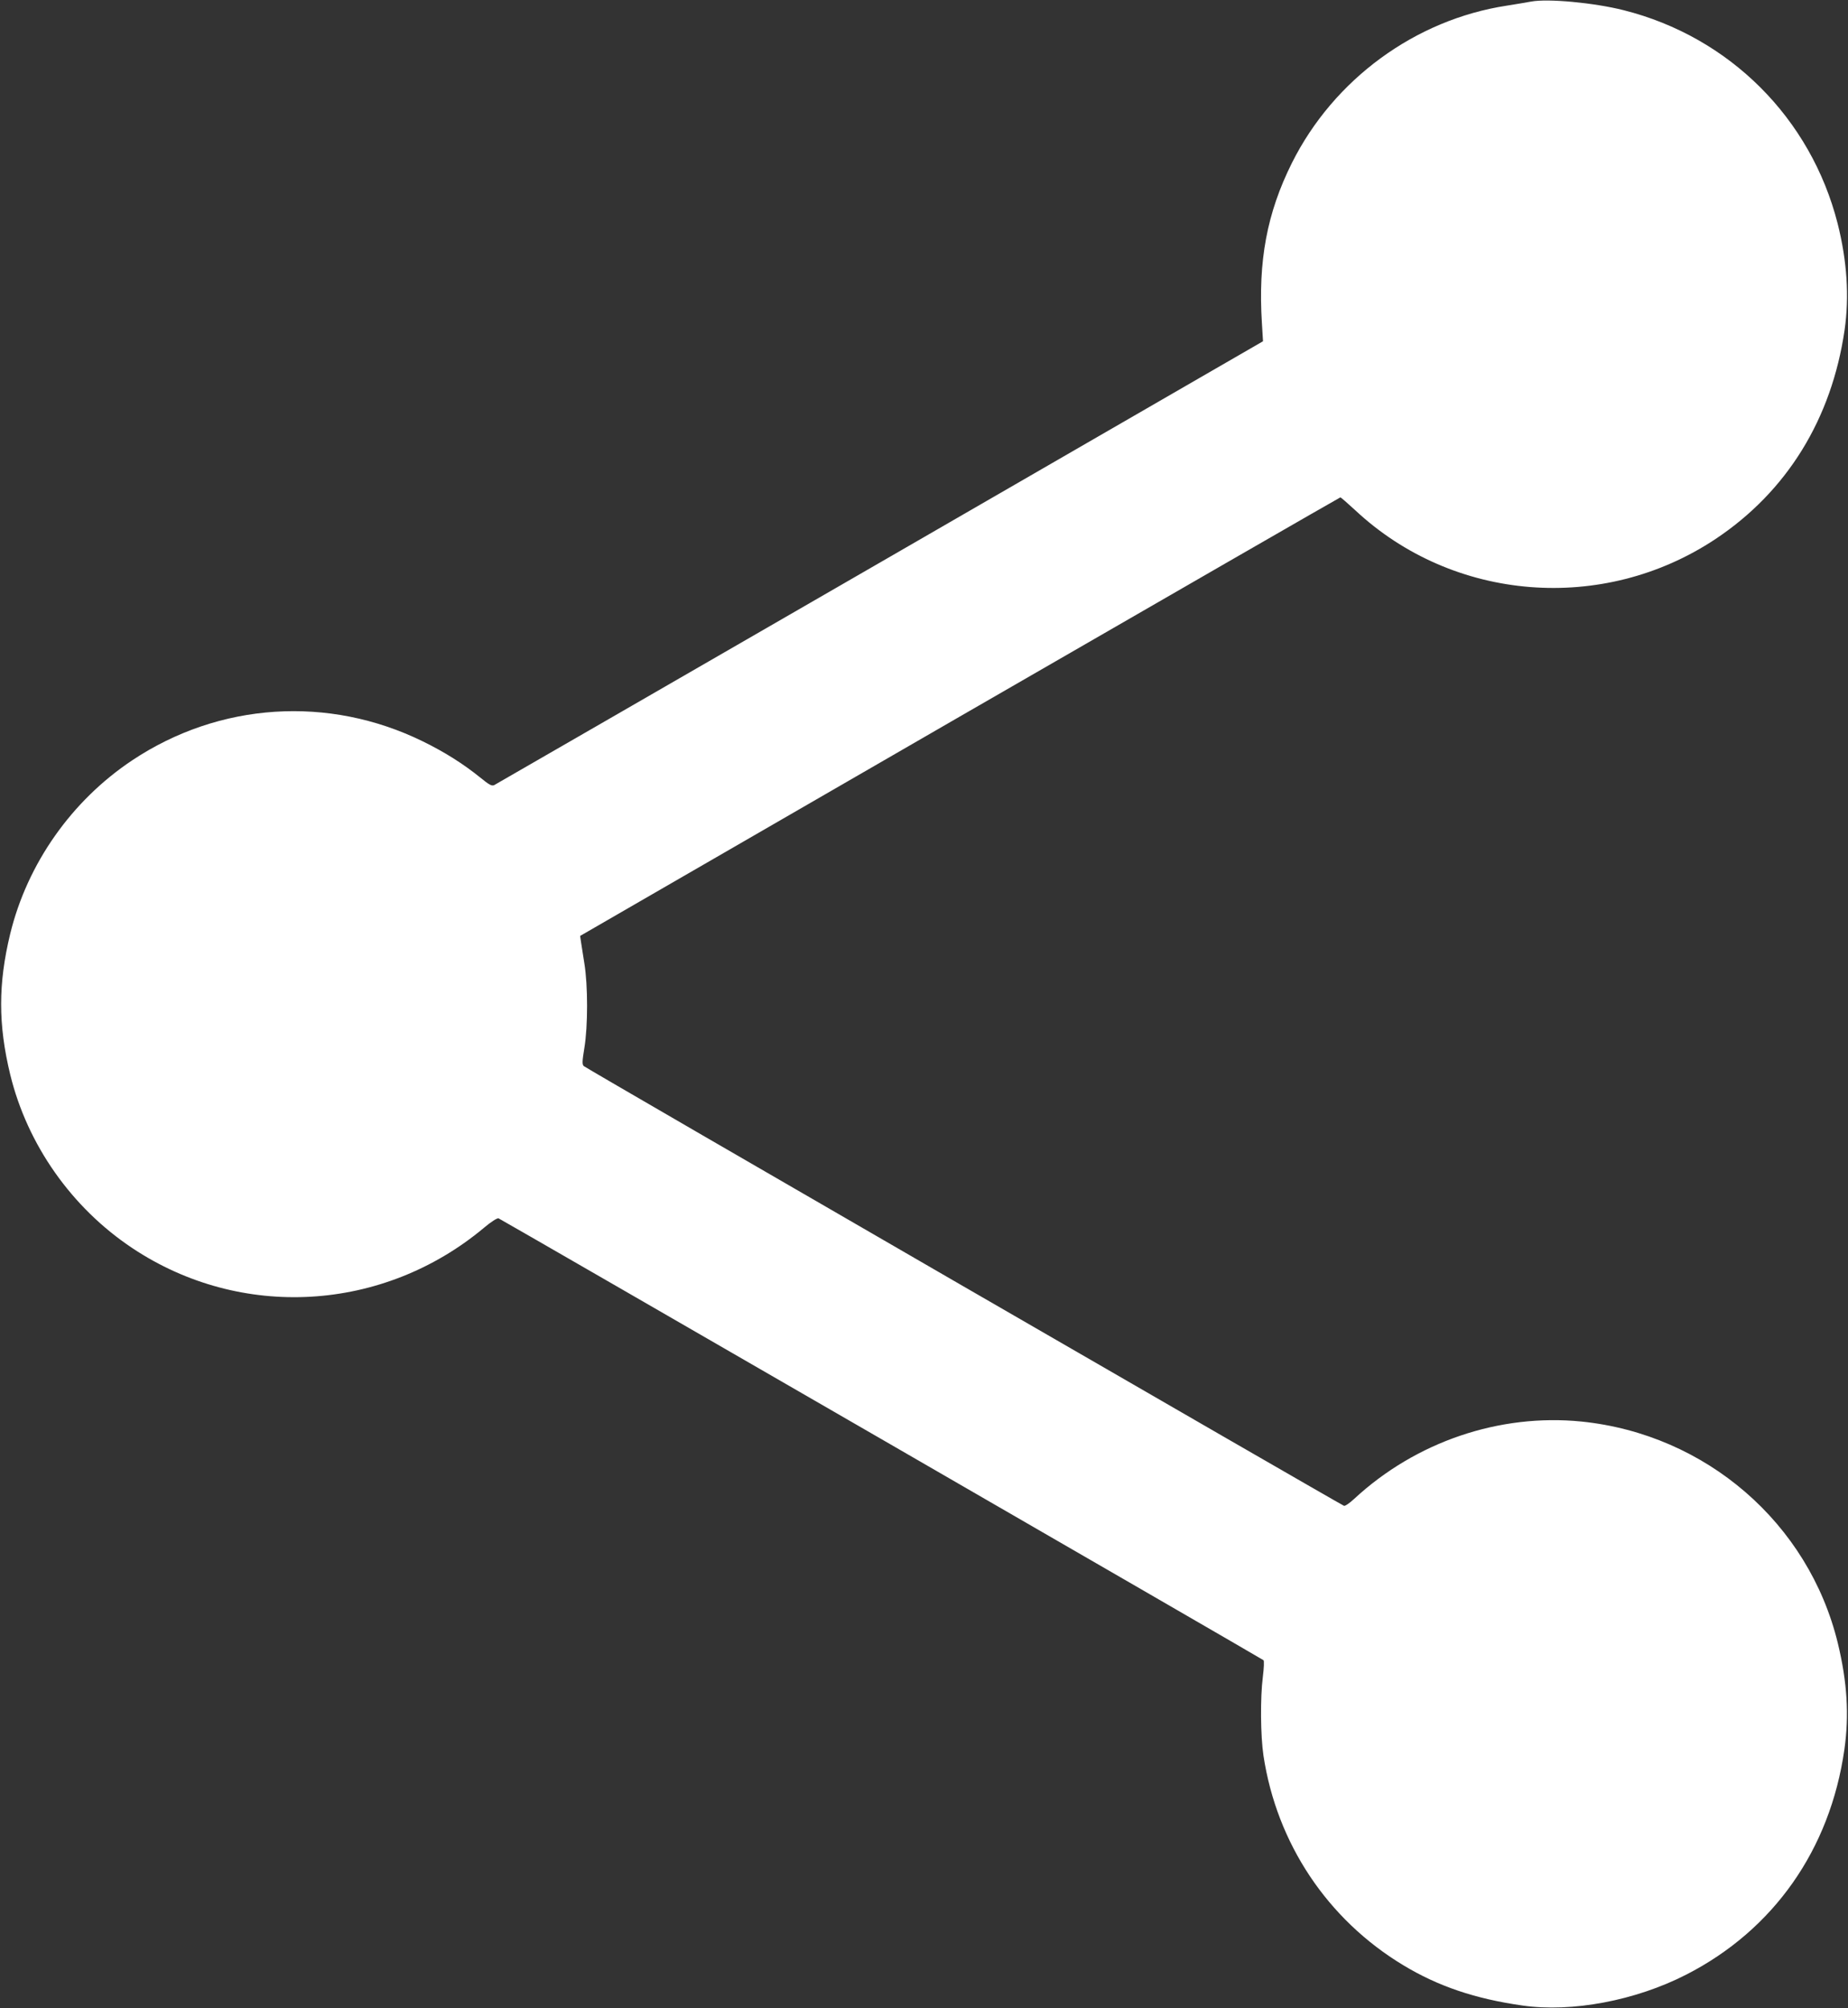
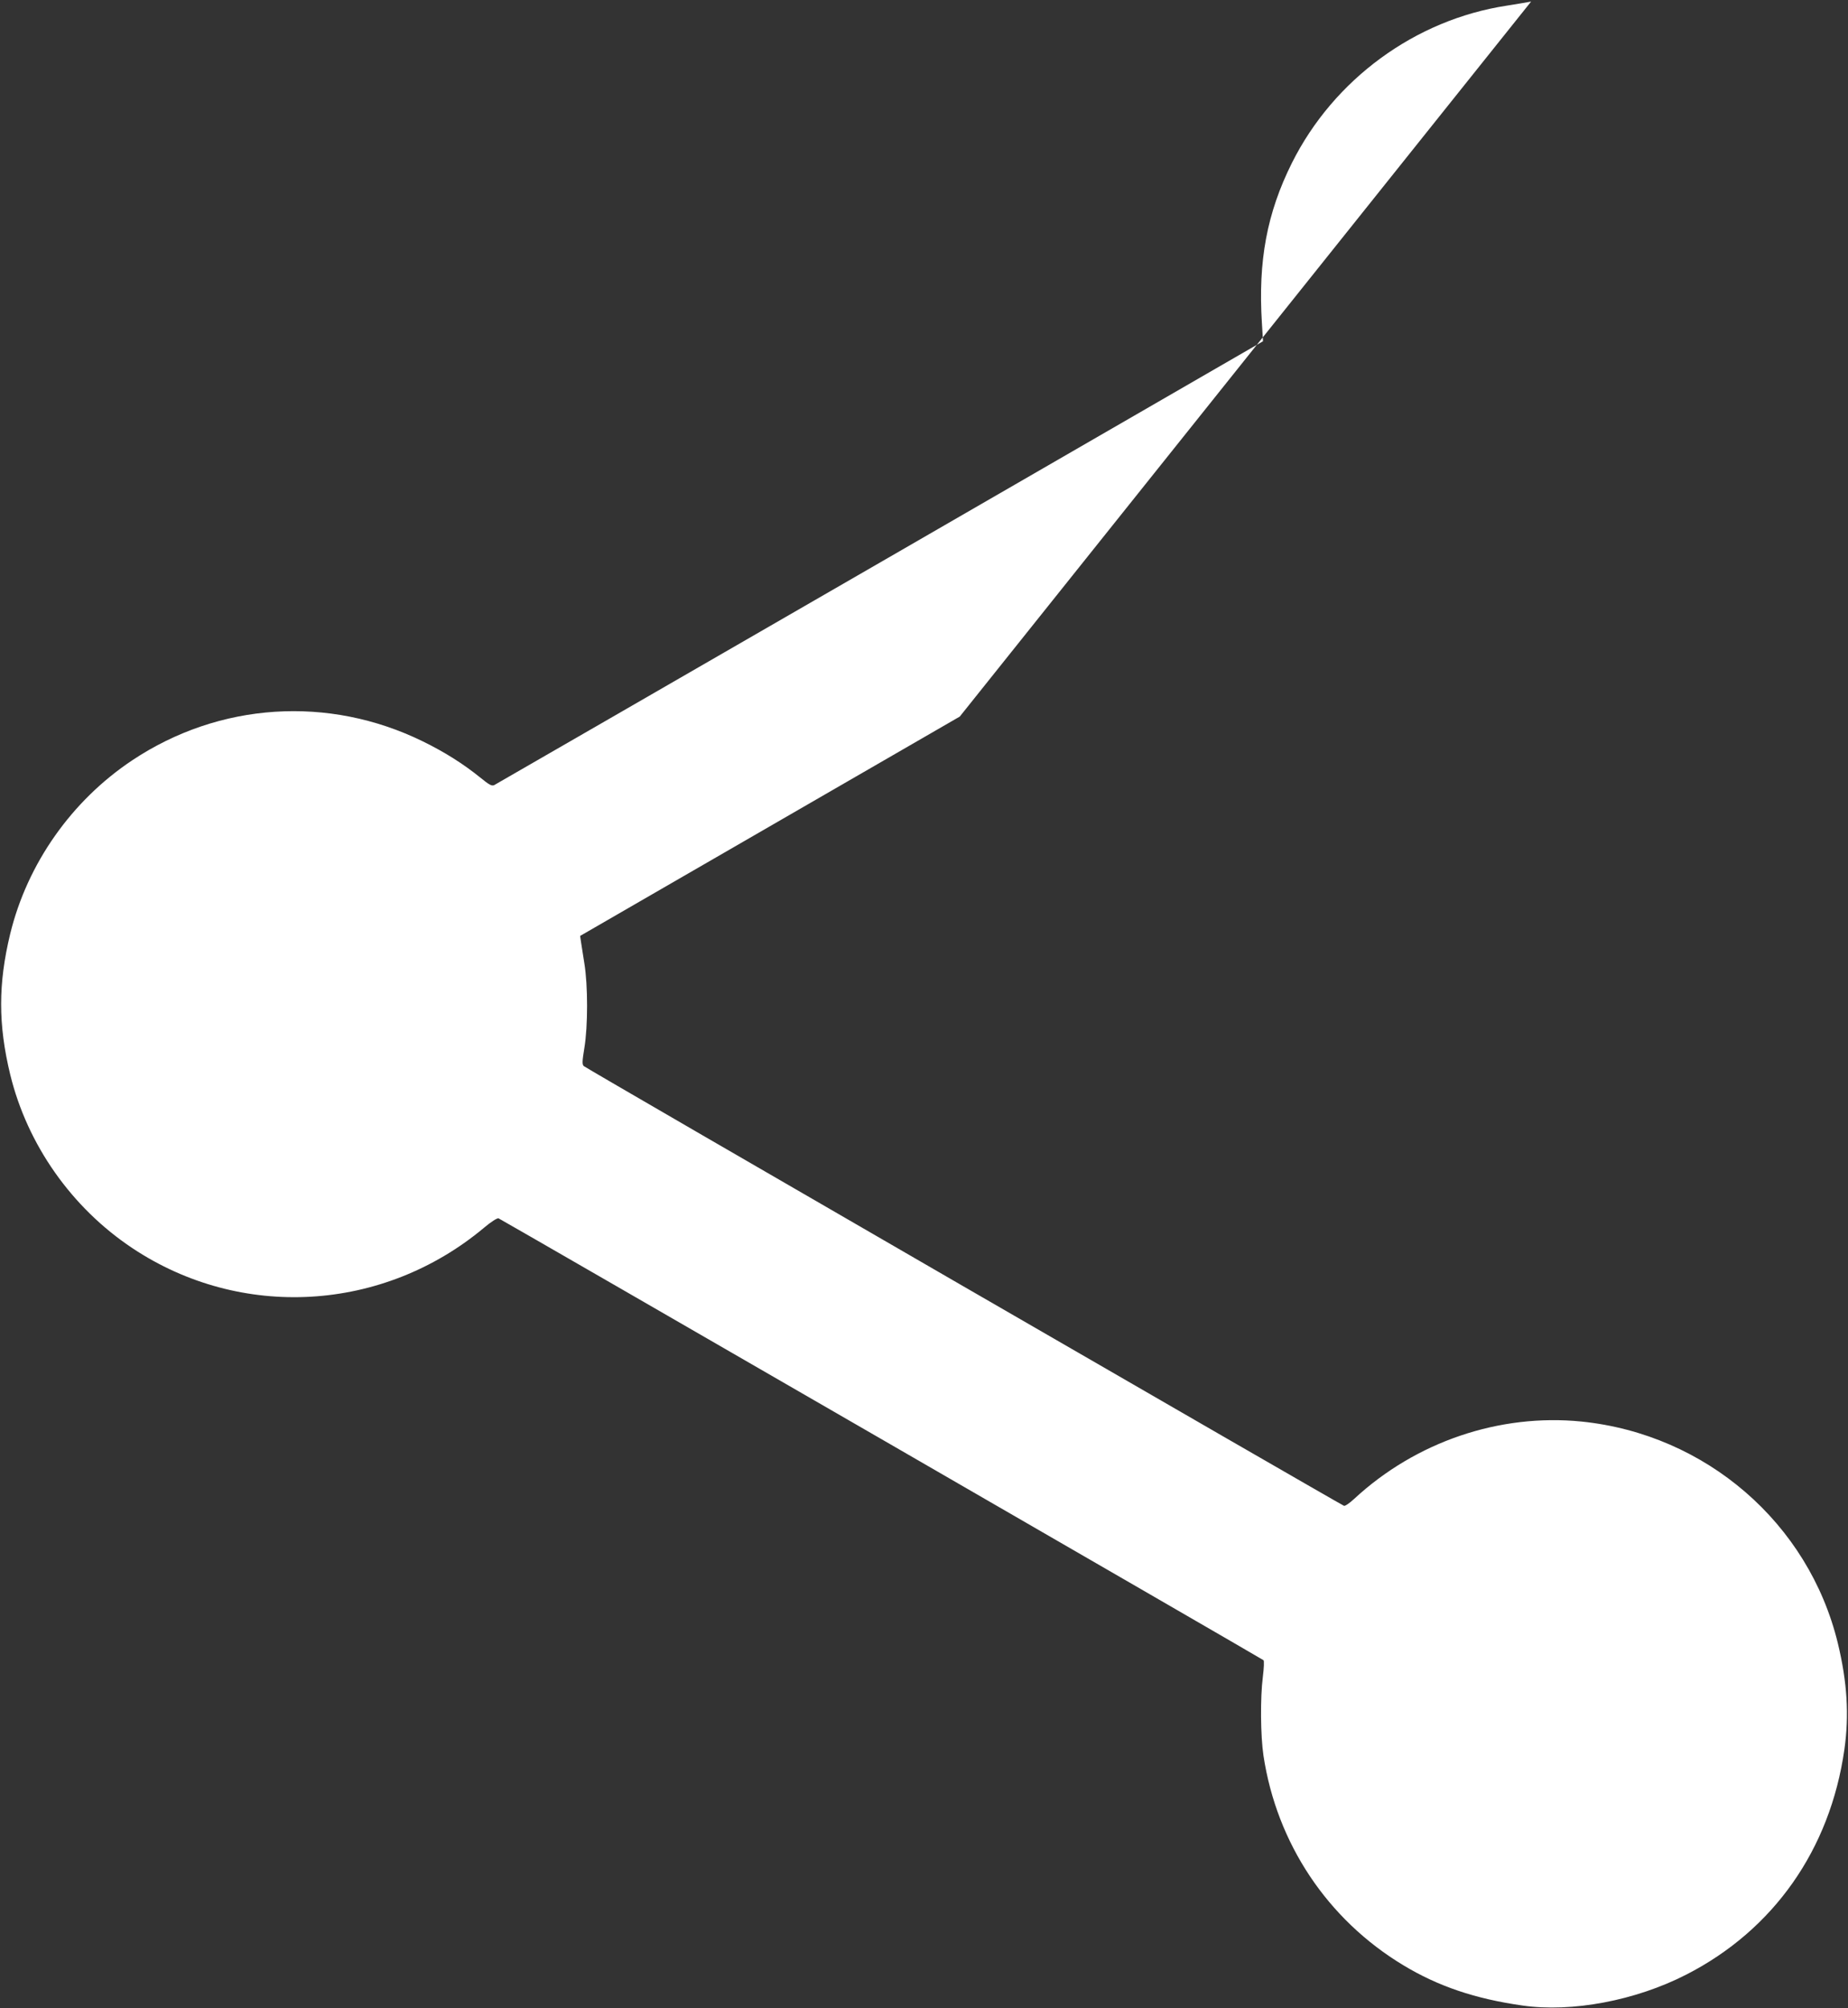
<svg xmlns="http://www.w3.org/2000/svg" version="1.0" width="1178pt" height="1280pt" viewBox="0 0 1178 1280" preserveAspectRatio="xMidYMid meet">
  <rect x="0" y="0" width="1178" height="1280" fill="#333333" stroke="none" />
  <g transform="translate(0,1280) scale(0.1,-0.1)" fill="#ffffff" stroke="none">
-     <path d="M9760 12790 c-25 -5 -94 -16 -155 -26 -583 -89 -1103 -469 -1370 -1003 -159 -319 -216 -624 -191 -1021 l7 -115 -2441 -1410 c-1343 -775 -2450 -1414 -2460 -1419 -16 -7 -33 3 -87 47 -110 89 -229 164 -368 232 -600 294 -1296 249 -1851 -120 -388 -258 -670 -660 -779 -1107 -77 -318 -77 -578 0 -896 109 -447 391 -849 779 -1107 691 -460 1597 -408 2240 129 47 40 86 64 94 61 18 -7 4864 -2806 4876 -2816 5 -4 3 -49 -4 -106 -17 -133 -15 -375 4 -503 85 -559 407 -1043 891 -1335 222 -134 457 -214 760 -257 315 -45 720 31 1044 197 557 285 917 797 1008 1435 31 219 18 430 -42 678 -186 765 -841 1331 -1634 1412 -522 52 -1055 -128 -1449 -493 -29 -27 -58 -47 -65 -44 -26 10 -4833 2789 -4845 2802 -12 10 -11 30 3 116 23 139 23 398 0 539 -9 58 -19 121 -22 140 l-5 35 2420 1398 c1331 768 2423 1397 2426 1397 4 0 46 -37 95 -82 625 -584 1580 -660 2297 -183 455 303 739 764 822 1330 31 214 16 442 -44 680 -171 672 -689 1190 -1364 1360 -190 48 -484 75 -590 55z" />
+     <path d="M9760 12790 c-25 -5 -94 -16 -155 -26 -583 -89 -1103 -469 -1370 -1003 -159 -319 -216 -624 -191 -1021 l7 -115 -2441 -1410 c-1343 -775 -2450 -1414 -2460 -1419 -16 -7 -33 3 -87 47 -110 89 -229 164 -368 232 -600 294 -1296 249 -1851 -120 -388 -258 -670 -660 -779 -1107 -77 -318 -77 -578 0 -896 109 -447 391 -849 779 -1107 691 -460 1597 -408 2240 129 47 40 86 64 94 61 18 -7 4864 -2806 4876 -2816 5 -4 3 -49 -4 -106 -17 -133 -15 -375 4 -503 85 -559 407 -1043 891 -1335 222 -134 457 -214 760 -257 315 -45 720 31 1044 197 557 285 917 797 1008 1435 31 219 18 430 -42 678 -186 765 -841 1331 -1634 1412 -522 52 -1055 -128 -1449 -493 -29 -27 -58 -47 -65 -44 -26 10 -4833 2789 -4845 2802 -12 10 -11 30 3 116 23 139 23 398 0 539 -9 58 -19 121 -22 140 l-5 35 2420 1398 z" />
  </g>
</svg>